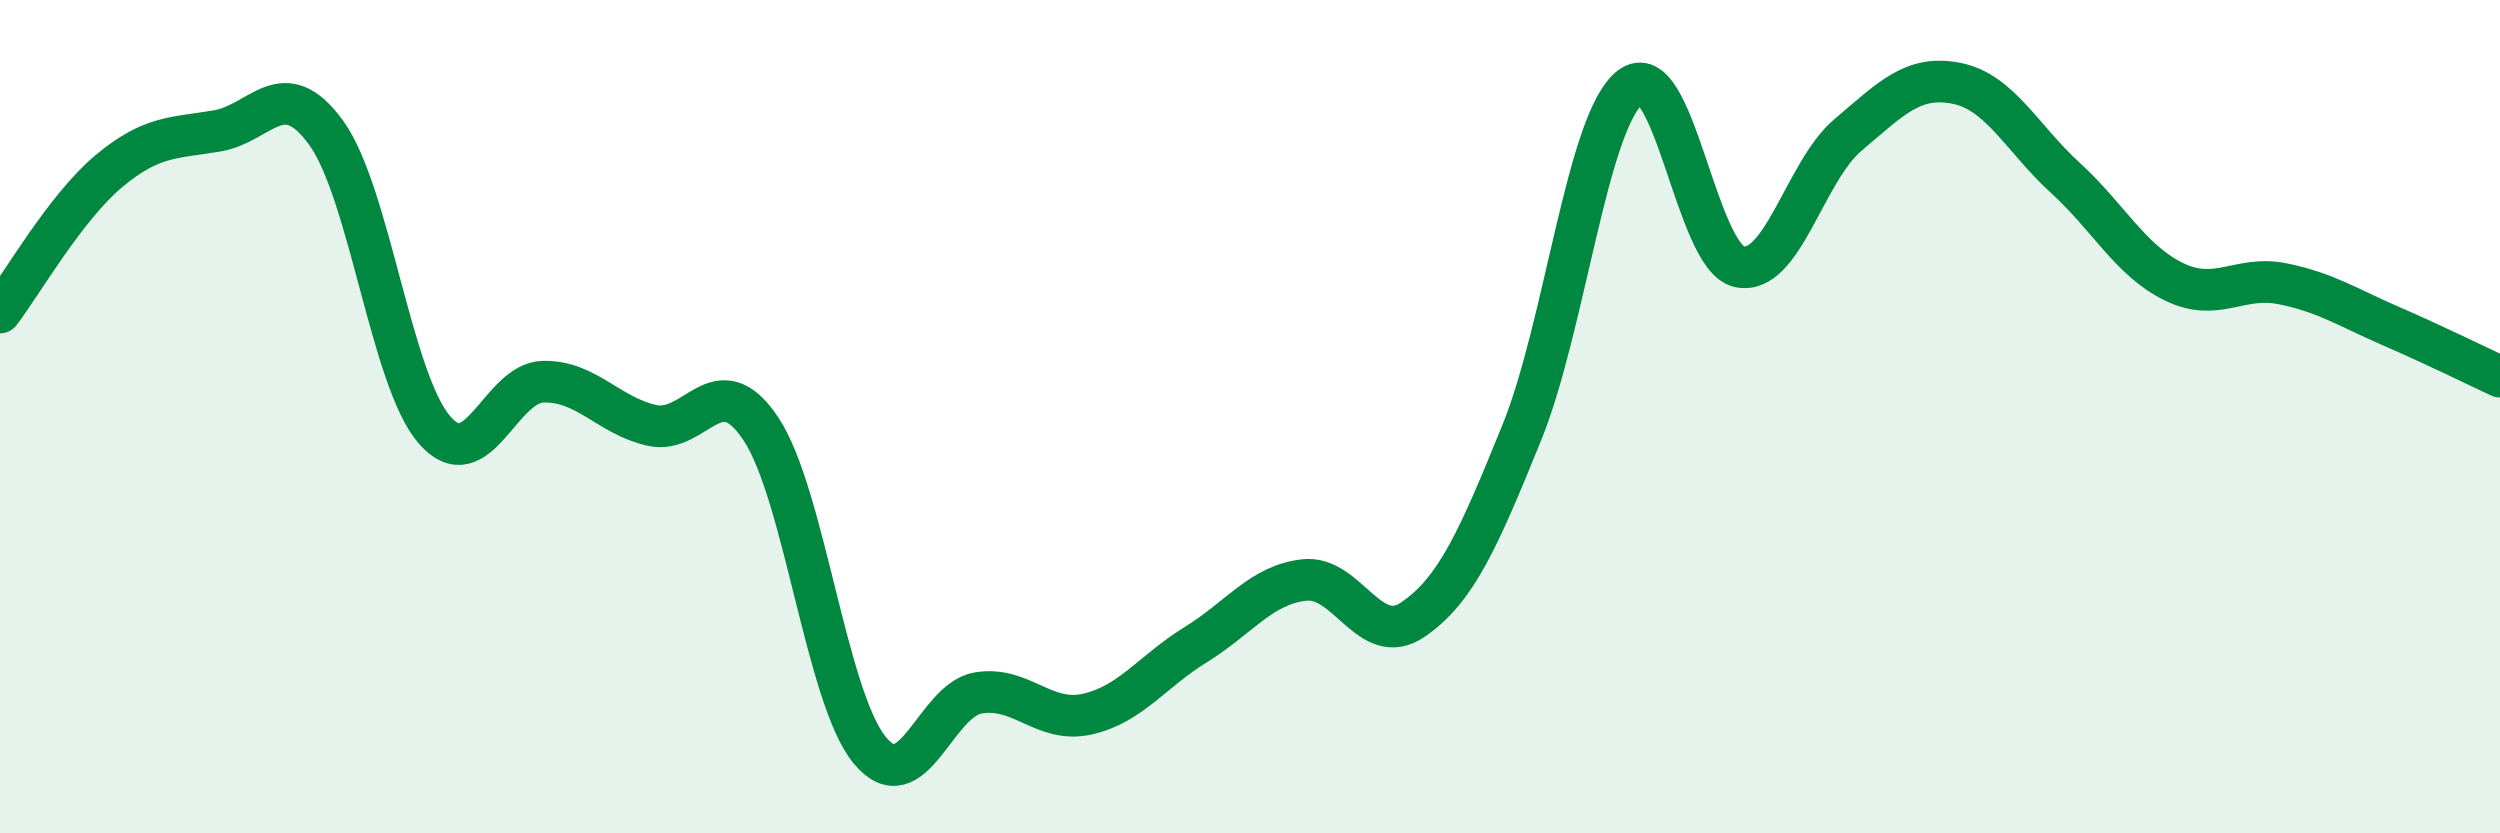
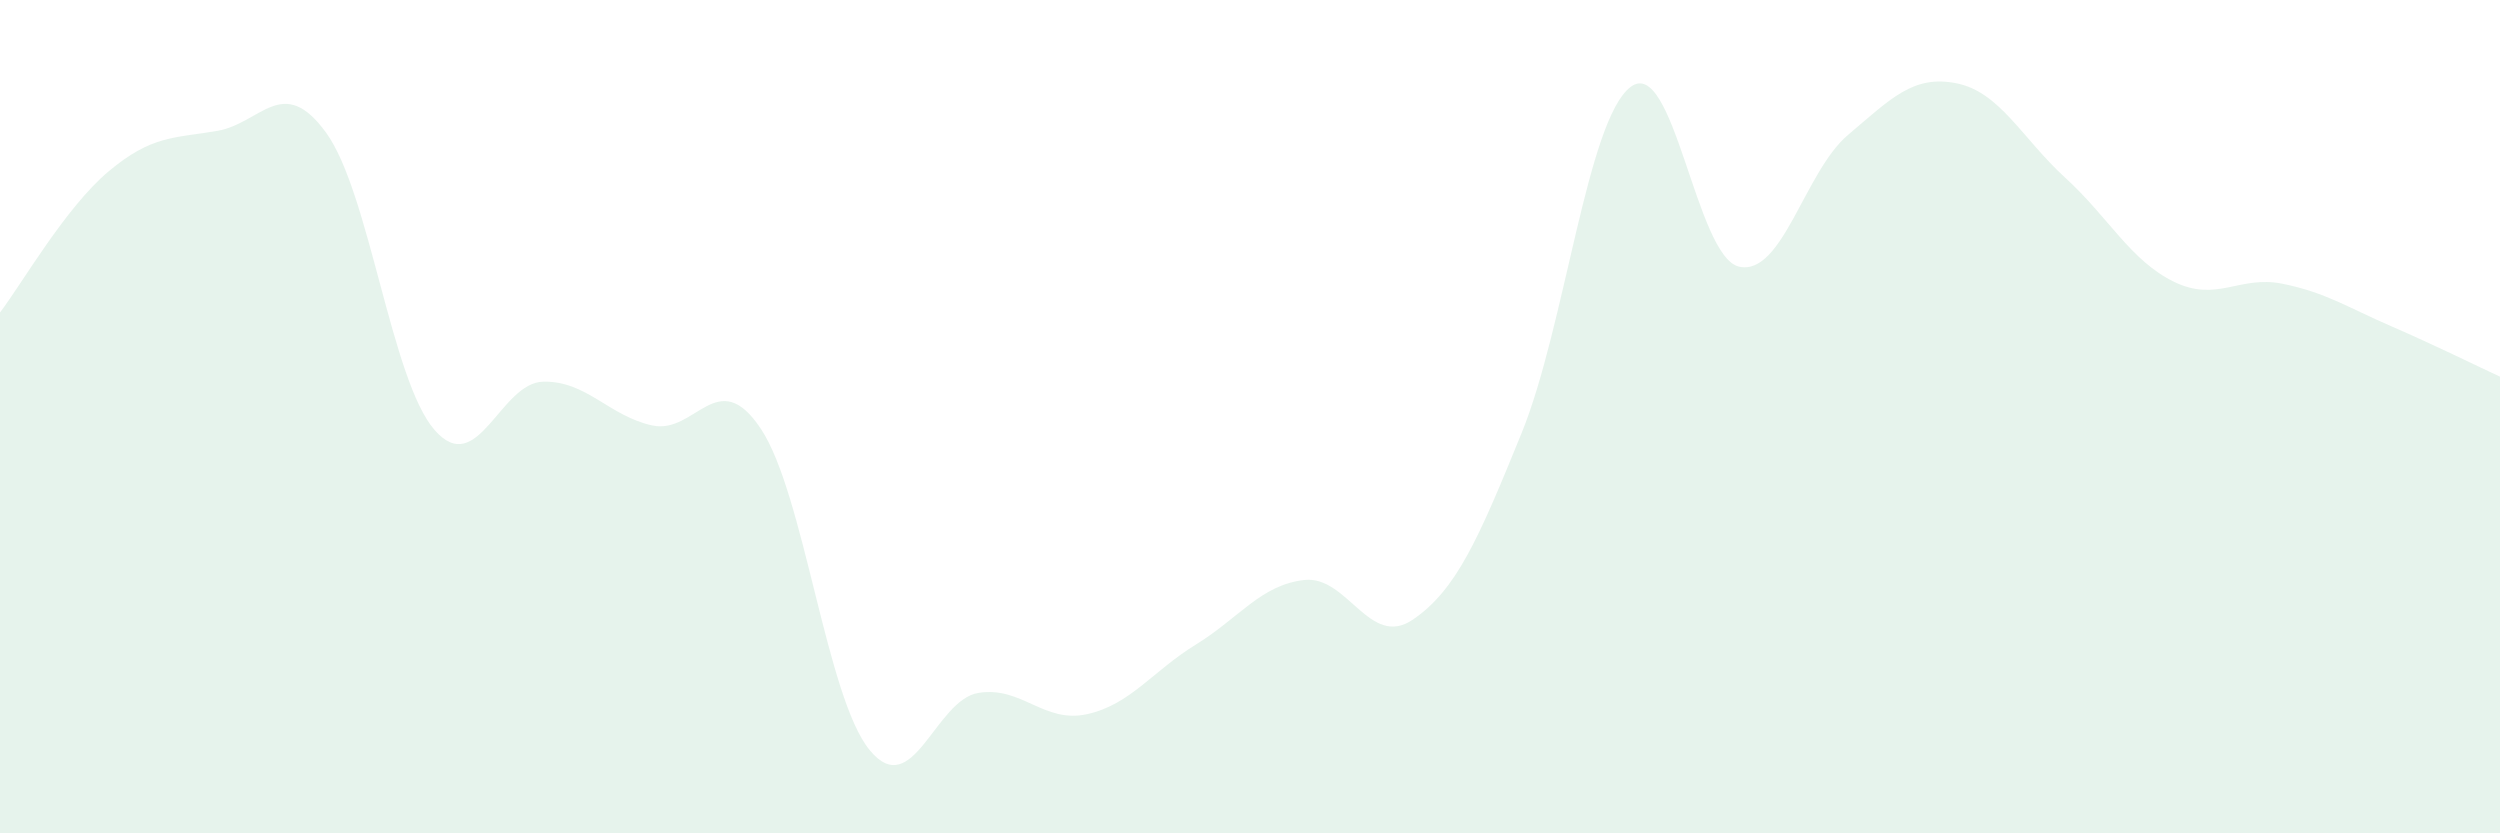
<svg xmlns="http://www.w3.org/2000/svg" width="60" height="20" viewBox="0 0 60 20">
  <path d="M 0,7.5 C 0.52,6.82 1.57,4.98 2.61,4.11 C 3.65,3.24 4.18,3.32 5.22,3.14 C 6.26,2.96 6.79,1.75 7.83,3.19 C 8.87,4.63 9.39,9.13 10.43,10.32 C 11.47,11.51 12,9.18 13.04,9.16 C 14.08,9.14 14.61,9.98 15.65,10.21 C 16.69,10.44 17.22,8.73 18.26,10.29 C 19.3,11.85 19.83,16.73 20.87,18 C 21.91,19.27 22.44,16.8 23.48,16.63 C 24.52,16.46 25.05,17.37 26.09,17.14 C 27.13,16.91 27.66,16.11 28.7,15.47 C 29.74,14.83 30.26,14.04 31.3,13.92 C 32.34,13.8 32.87,15.58 33.91,14.87 C 34.95,14.16 35.48,12.95 36.52,10.39 C 37.56,7.83 38.09,2.89 39.13,2.09 C 40.17,1.29 40.7,6.17 41.74,6.4 C 42.78,6.63 43.31,4.12 44.35,3.24 C 45.39,2.36 45.92,1.79 46.96,2 C 48,2.21 48.53,3.32 49.57,4.27 C 50.61,5.22 51.13,6.25 52.17,6.76 C 53.21,7.27 53.74,6.6 54.78,6.81 C 55.82,7.02 56.35,7.38 57.39,7.83 C 58.43,8.28 59.48,8.8 60,9.04L60 20L0 20Z" fill="#008740" opacity="0.1" stroke-linecap="round" stroke-linejoin="round" />
-   <path d="M 0,7.5 C 0.52,6.82 1.57,4.98 2.61,4.11 C 3.65,3.24 4.18,3.32 5.22,3.14 C 6.26,2.96 6.79,1.75 7.83,3.19 C 8.87,4.63 9.39,9.13 10.43,10.32 C 11.47,11.51 12,9.18 13.04,9.16 C 14.08,9.14 14.61,9.98 15.65,10.21 C 16.69,10.44 17.22,8.73 18.26,10.29 C 19.3,11.85 19.83,16.73 20.87,18 C 21.91,19.27 22.44,16.8 23.48,16.63 C 24.52,16.46 25.05,17.37 26.09,17.14 C 27.13,16.91 27.66,16.11 28.7,15.47 C 29.74,14.83 30.26,14.04 31.3,13.92 C 32.34,13.8 32.87,15.58 33.91,14.87 C 34.95,14.16 35.48,12.95 36.52,10.39 C 37.56,7.83 38.09,2.89 39.13,2.09 C 40.17,1.29 40.7,6.17 41.74,6.4 C 42.78,6.63 43.31,4.12 44.35,3.24 C 45.39,2.36 45.92,1.79 46.96,2 C 48,2.21 48.53,3.32 49.57,4.27 C 50.61,5.22 51.13,6.25 52.17,6.76 C 53.21,7.27 53.74,6.6 54.78,6.81 C 55.82,7.02 56.35,7.38 57.39,7.83 C 58.43,8.28 59.48,8.8 60,9.04" stroke="#008740" stroke-width="1" fill="none" stroke-linecap="round" stroke-linejoin="round" />
</svg>